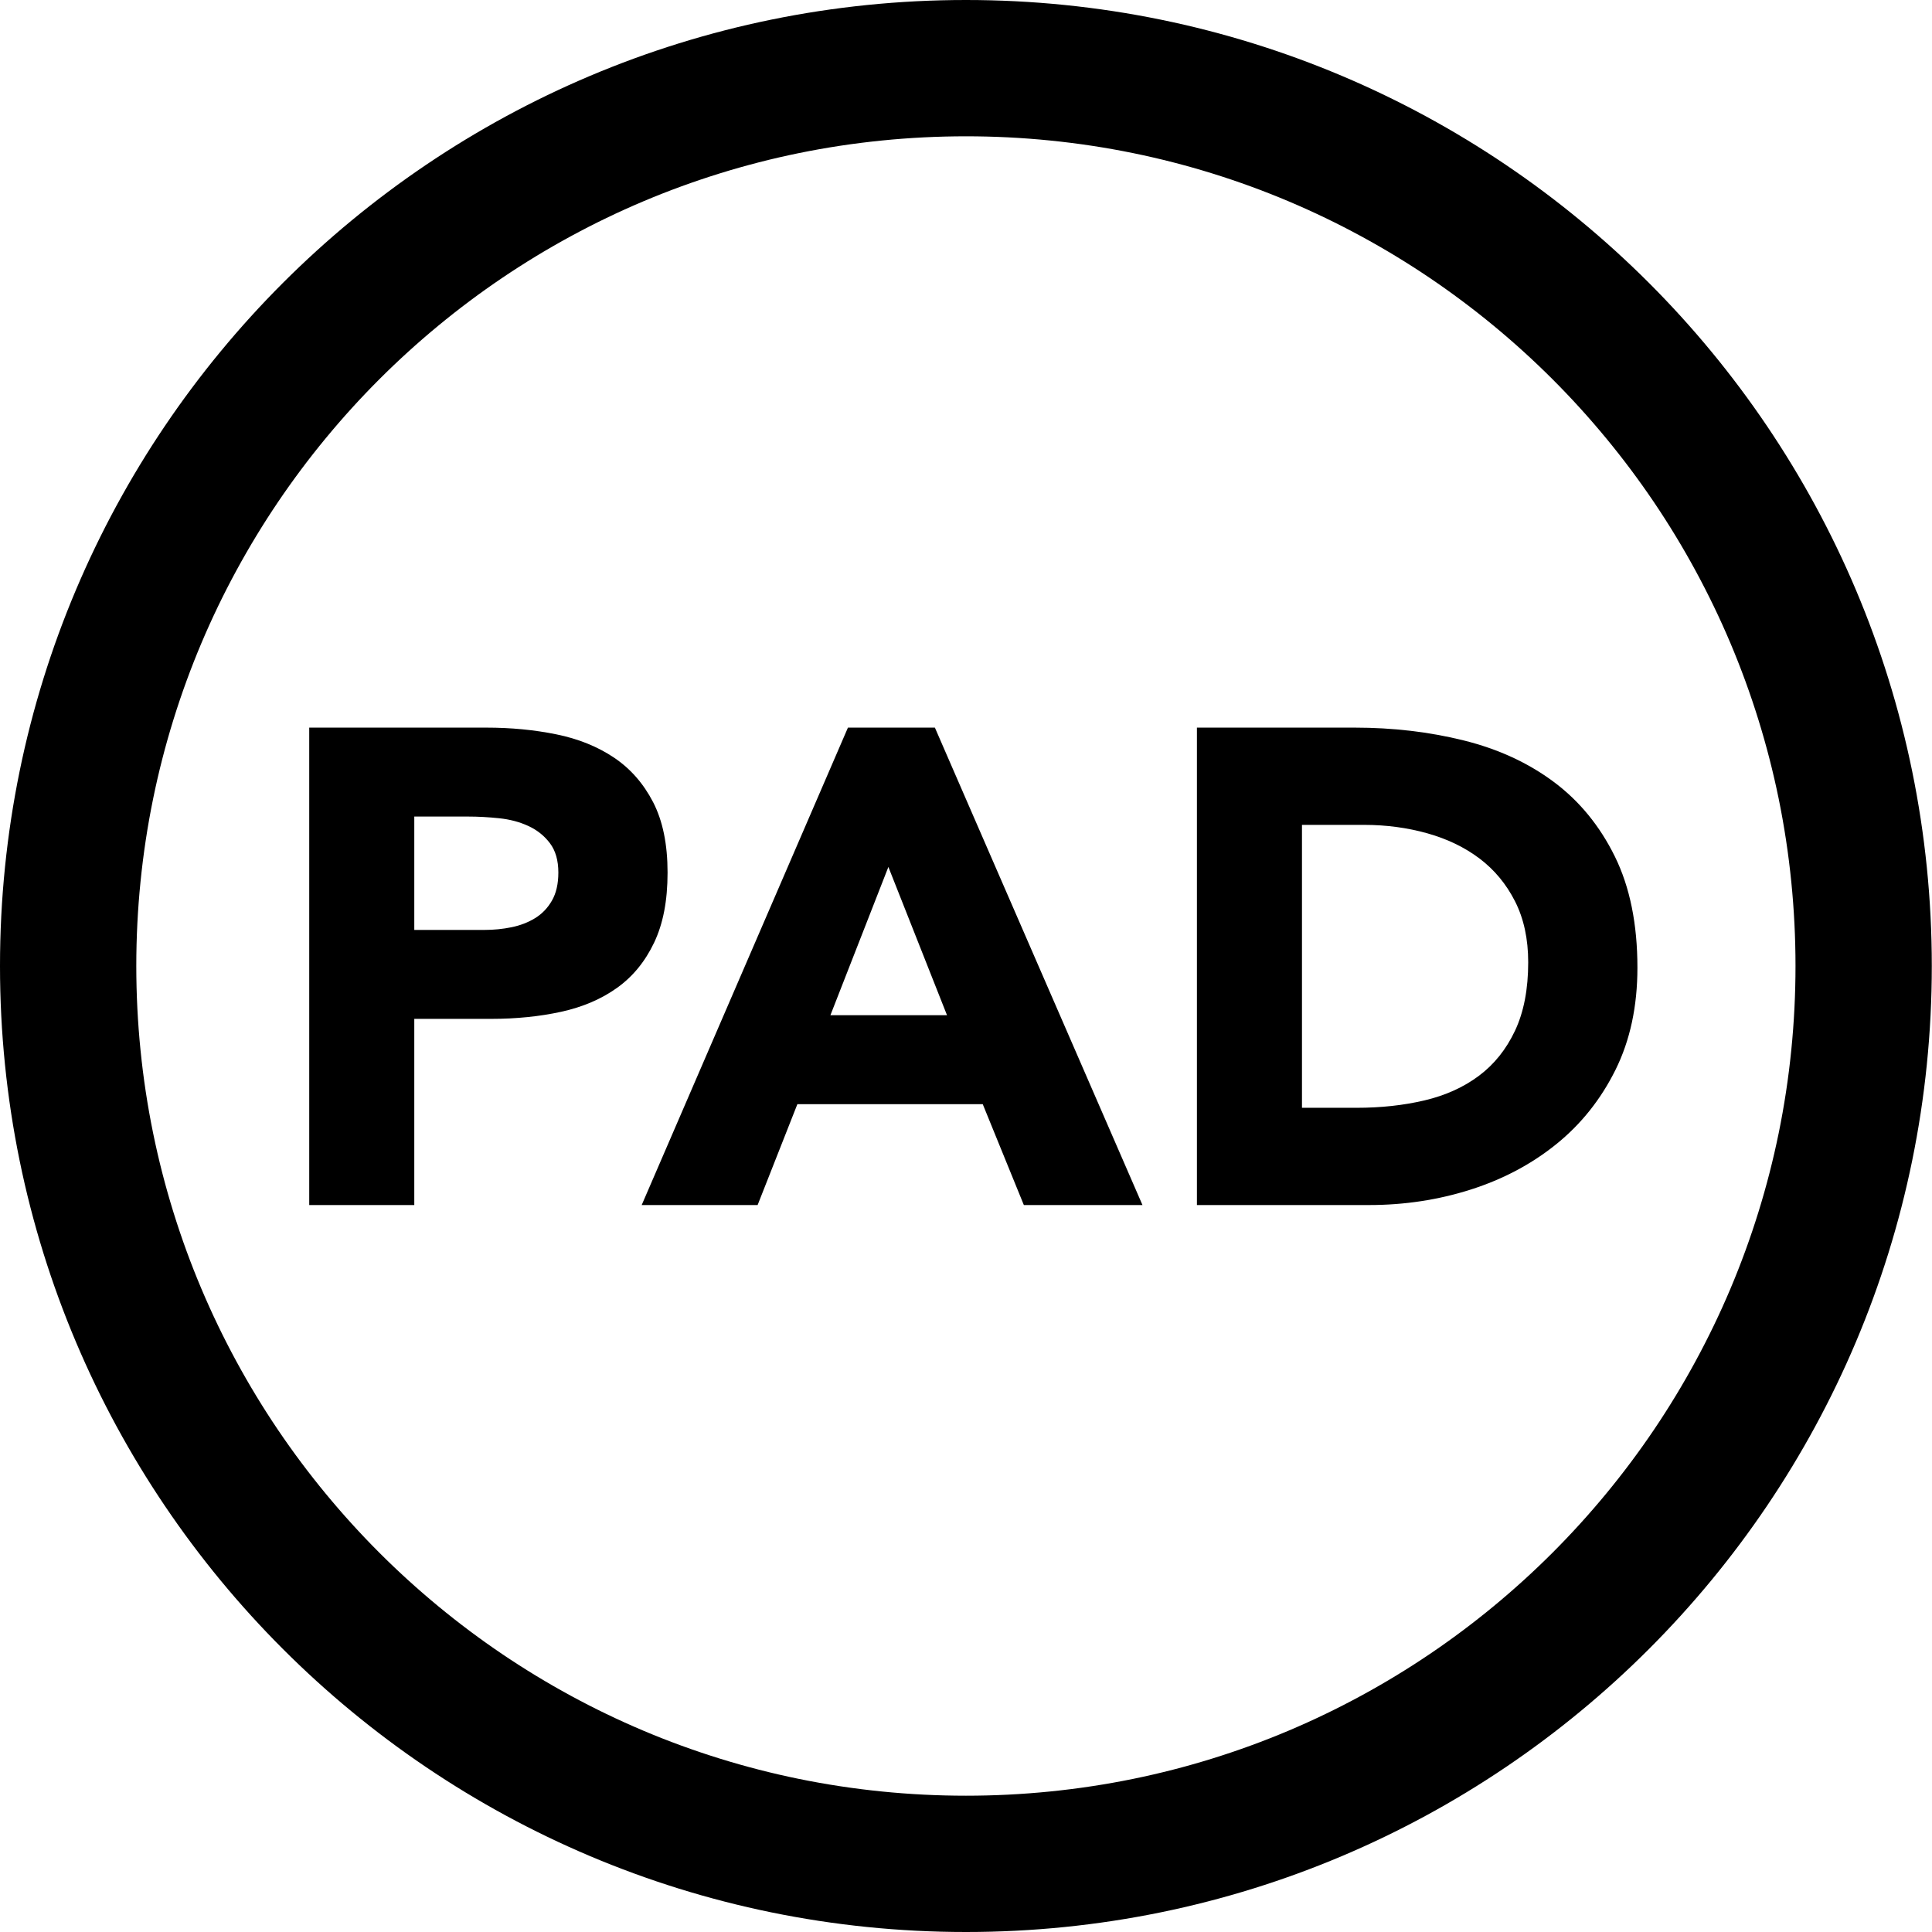
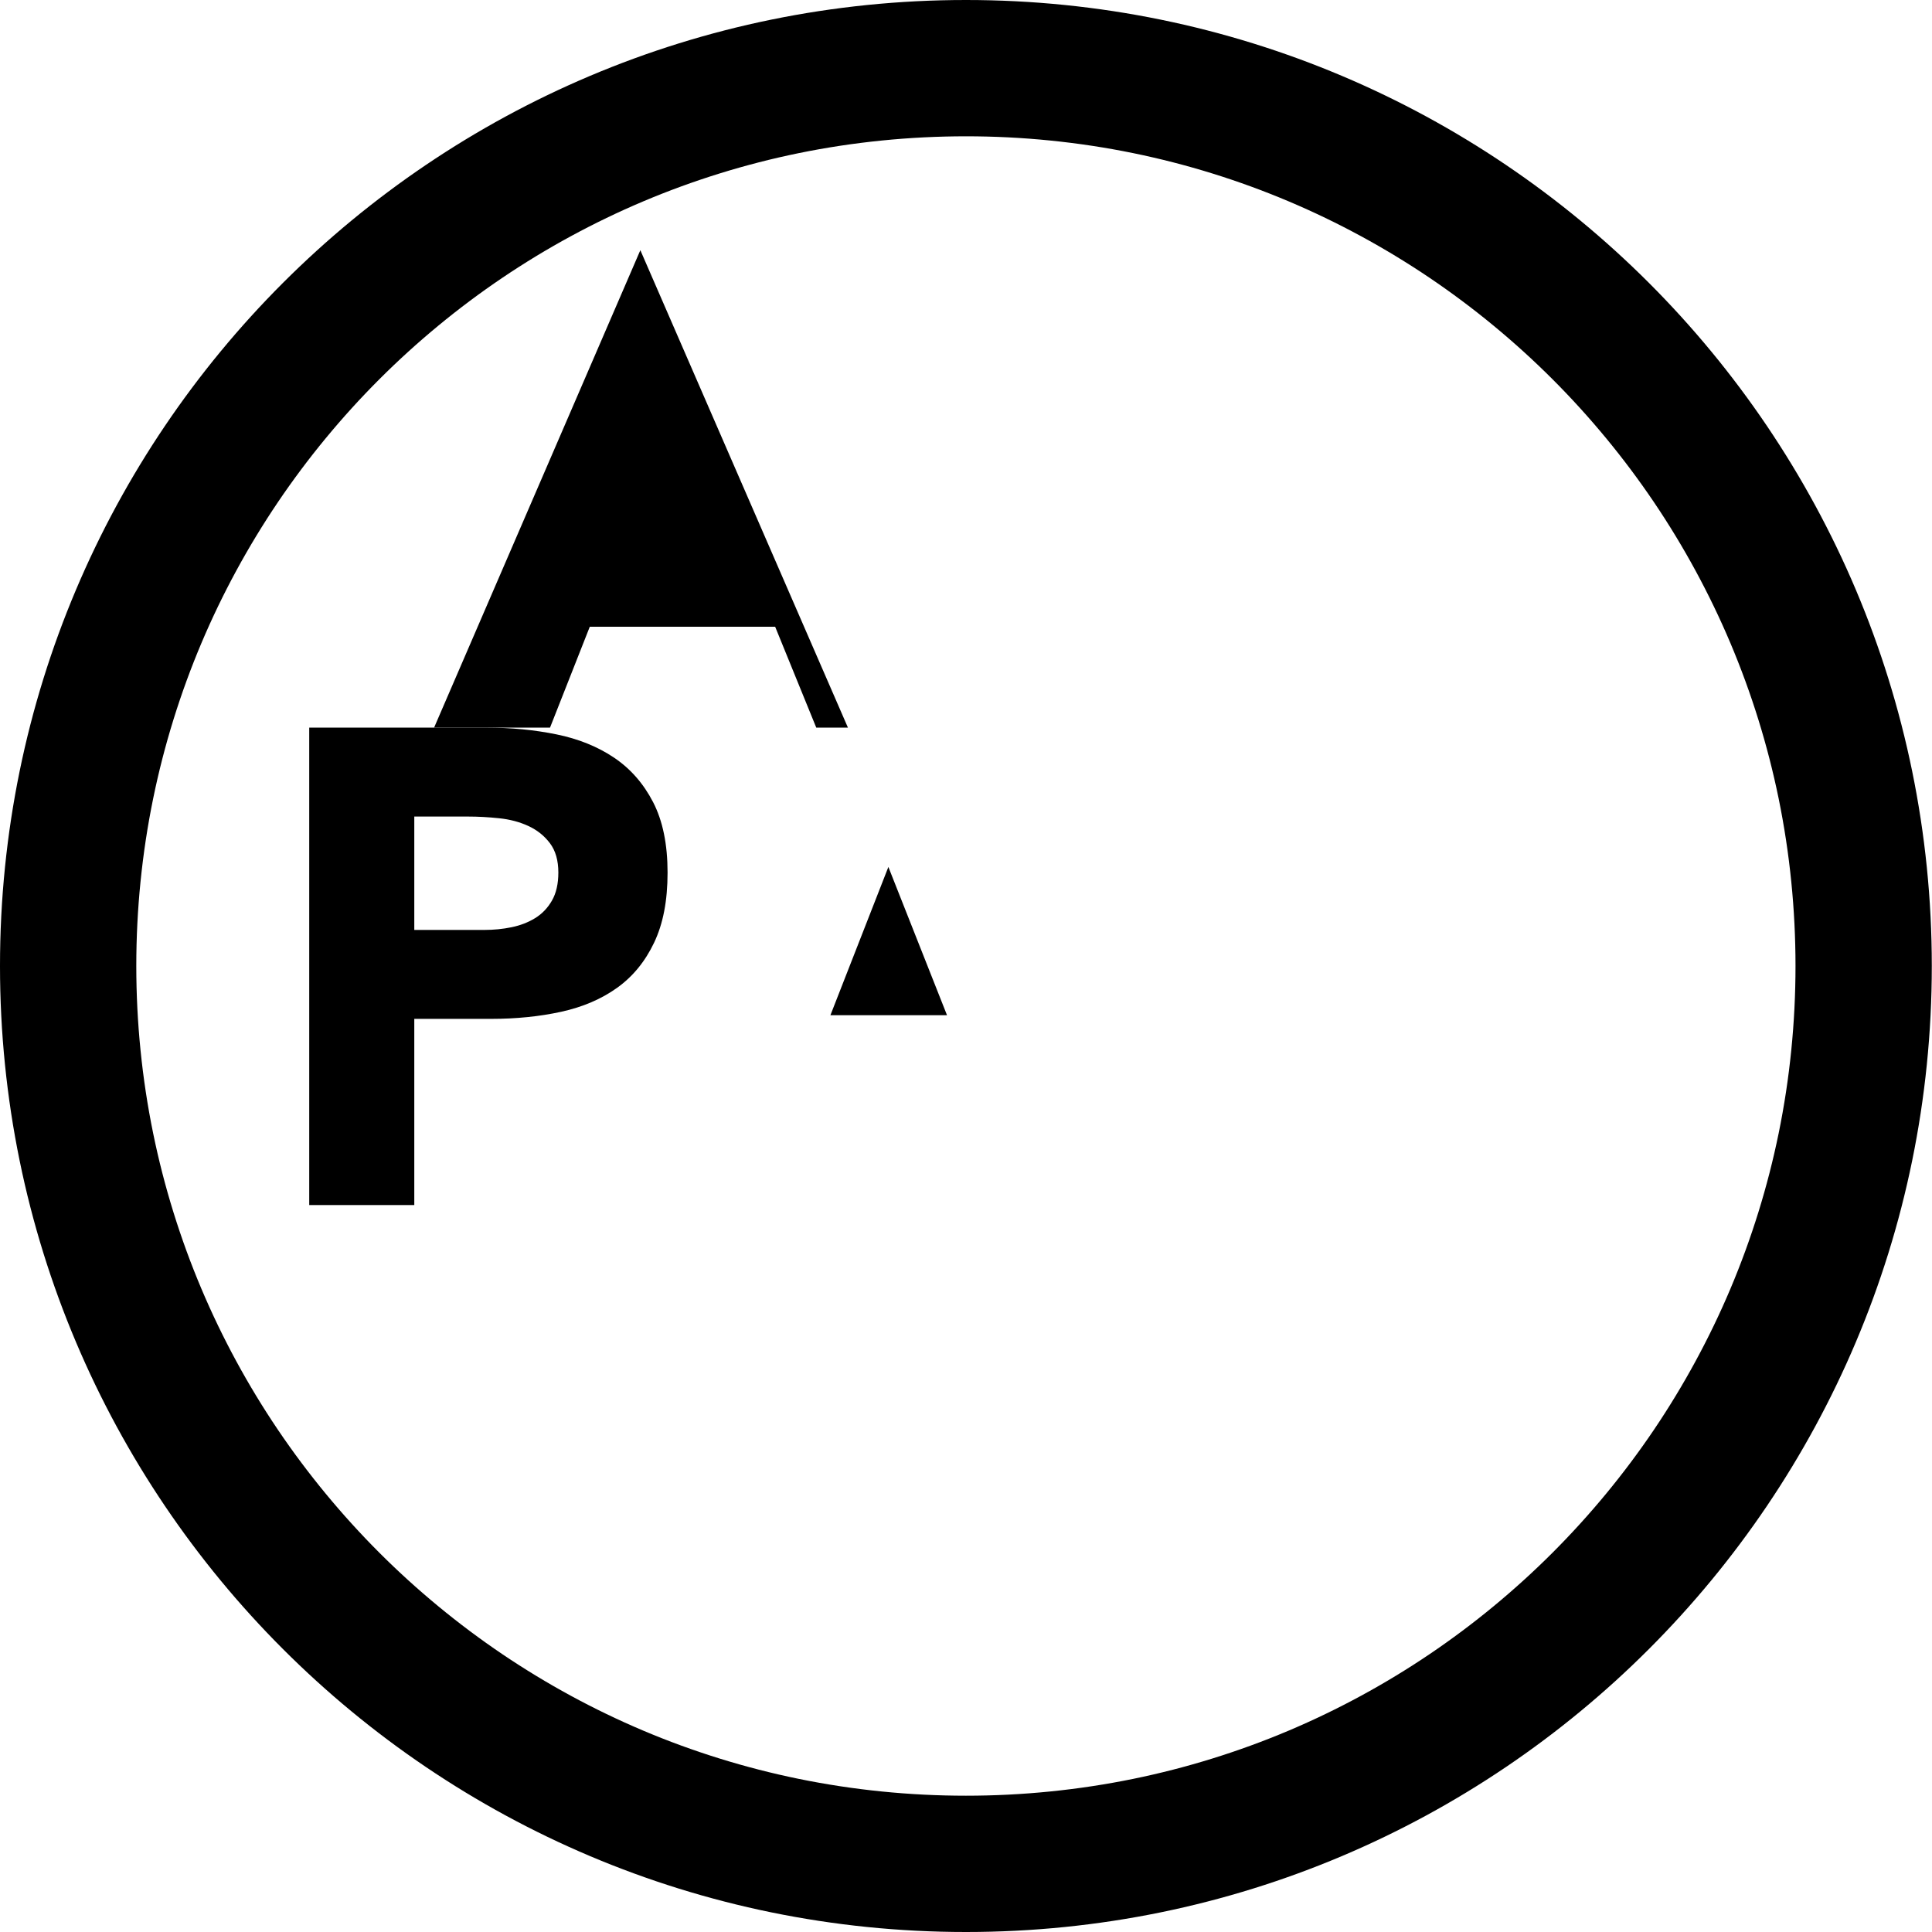
<svg xmlns="http://www.w3.org/2000/svg" id="icon" viewBox="0 0 5669.29 5669.29">
  <g>
    <path d="m907.42,2135.14h519.81c72.47,0,140.98,6.61,205.55,19.79,64.57,13.19,120.9,35.94,168.99,68.25,48.1,32.31,86.32,75.83,114.65,130.55,28.33,54.75,42.49,123.66,42.49,206.74s-13.19,150.37-39.54,205.76c-26.37,55.39-62.59,99.58-108.71,132.53-46.12,32.98-100.82,56.39-164.06,70.23-63.26,13.85-131.79,20.77-205.57,20.77h-225.34v546.35h-308.28v-1400.98Zm308.28,593.66h205.43c27.66,0,54.32-2.62,80-7.92,25.68-5.27,48.74-14.19,69.15-26.73,20.41-12.54,36.87-29.69,49.38-51.48,12.5-21.79,18.77-49.19,18.77-82.2,0-35.63-8.25-64.34-24.7-86.13-16.45-21.79-37.53-38.63-63.21-50.51-25.68-11.88-54.32-19.48-85.92-22.77-31.62-3.29-61.9-4.96-90.88-4.96h-158.02v332.69Z" />
-     <path d="m2488.2,2135.14h255.15l609.16,1400.98h-348.1l-120.63-296.07h-543.92l-116.7,296.07h-340.18l605.23-1400.98Zm118.68,408.81l-170.11,435.13h342.18l-172.07-435.13Z" />
-     <path d="m3512.25,2135.14h463.2c112.17,0,218.74,12.54,319.7,37.6,100.96,25.06,189.05,65.62,264.26,121.68,75.21,56.08,134.94,128.96,179.15,218.66,44.21,89.71,66.31,198.54,66.31,326.49,0,113.46-21.46,213.39-64.34,299.79-42.9,86.42-100.63,158.95-173.21,217.66-72.59,58.71-156.38,103.25-251.38,133.58-95.02,30.33-194.65,45.5-298.9,45.5h-504.79v-1400.98Zm308.28,1115.59h160.5c71.35,0,137.73-7.25,199.16-21.75,61.43-14.5,114.6-38.53,159.53-72.13,44.93-33.6,80.26-77.74,106.02-132.44,25.75-54.7,38.65-121.56,38.65-200.64,0-68.53-12.9-128.15-38.65-178.89-25.75-50.74-60.45-92.57-104.04-125.52-43.59-32.95-94.79-57.66-153.57-74.14-58.8-16.45-120.56-24.7-185.28-24.7h-182.32v830.21Z" />
+     <path d="m2488.2,2135.14h255.15h-348.1l-120.63-296.07h-543.92l-116.7,296.07h-340.18l605.23-1400.98Zm118.68,408.81l-170.11,435.13h342.18l-172.07-435.13Z" />
  </g>
  <path d="m2834.55,399.96c165.46,0,330.69,16.64,491.1,49.47,156.12,31.95,309.68,79.61,456.42,141.68,144.15,60.98,283.21,136.47,413.32,224.38,128.97,87.14,250.26,187.24,360.51,297.5,110.24,110.26,210.31,231.57,297.44,360.57,87.89,130.12,163.36,269.21,224.32,413.38,62.05,146.74,109.7,300.31,141.64,456.45,32.81,160.41,49.45,325.63,49.45,491.08s-16.64,330.71-49.45,491.14c-31.94,156.15-79.6,309.74-141.65,456.51-60.96,144.19-136.44,283.3-224.33,413.45-87.13,129.02-187.21,250.35-297.45,360.63-110.24,110.28-231.54,210.39-360.51,297.55-130.11,87.93-269.17,163.43-413.32,224.42-146.73,62.08-300.29,109.75-456.41,141.71-160.41,32.83-325.63,49.48-491.09,49.48s-330.67-16.65-491.08-49.48c-156.13-31.95-309.7-79.63-456.45-141.71-144.17-60.99-283.26-136.5-413.39-224.43-129-87.17-250.32-187.28-360.59-297.57-110.27-110.29-210.37-231.62-297.53-360.64-87.92-130.15-163.41-269.26-224.4-413.44-62.07-146.77-109.74-300.35-141.69-456.5-32.82-160.42-49.47-325.66-49.47-491.11s16.64-330.65,49.47-491.05c31.95-156.12,79.62-309.69,141.68-456.43,60.98-144.17,136.47-283.25,224.39-413.38,87.15-129,187.25-250.31,297.52-360.58,110.27-110.27,231.59-210.36,360.59-297.51,130.13-87.91,269.22-163.41,413.39-224.39,146.75-62.07,300.33-109.74,456.46-141.69,160.41-32.82,325.64-49.47,491.09-49.47M2834.55,0C1269.03,0,0,1269.03,0,2834.45s1269.03,2834.84,2834.55,2834.84,2834.16-1269.32,2834.16-2834.84S4400.16,0,2834.55,0h0Z" />
</svg>